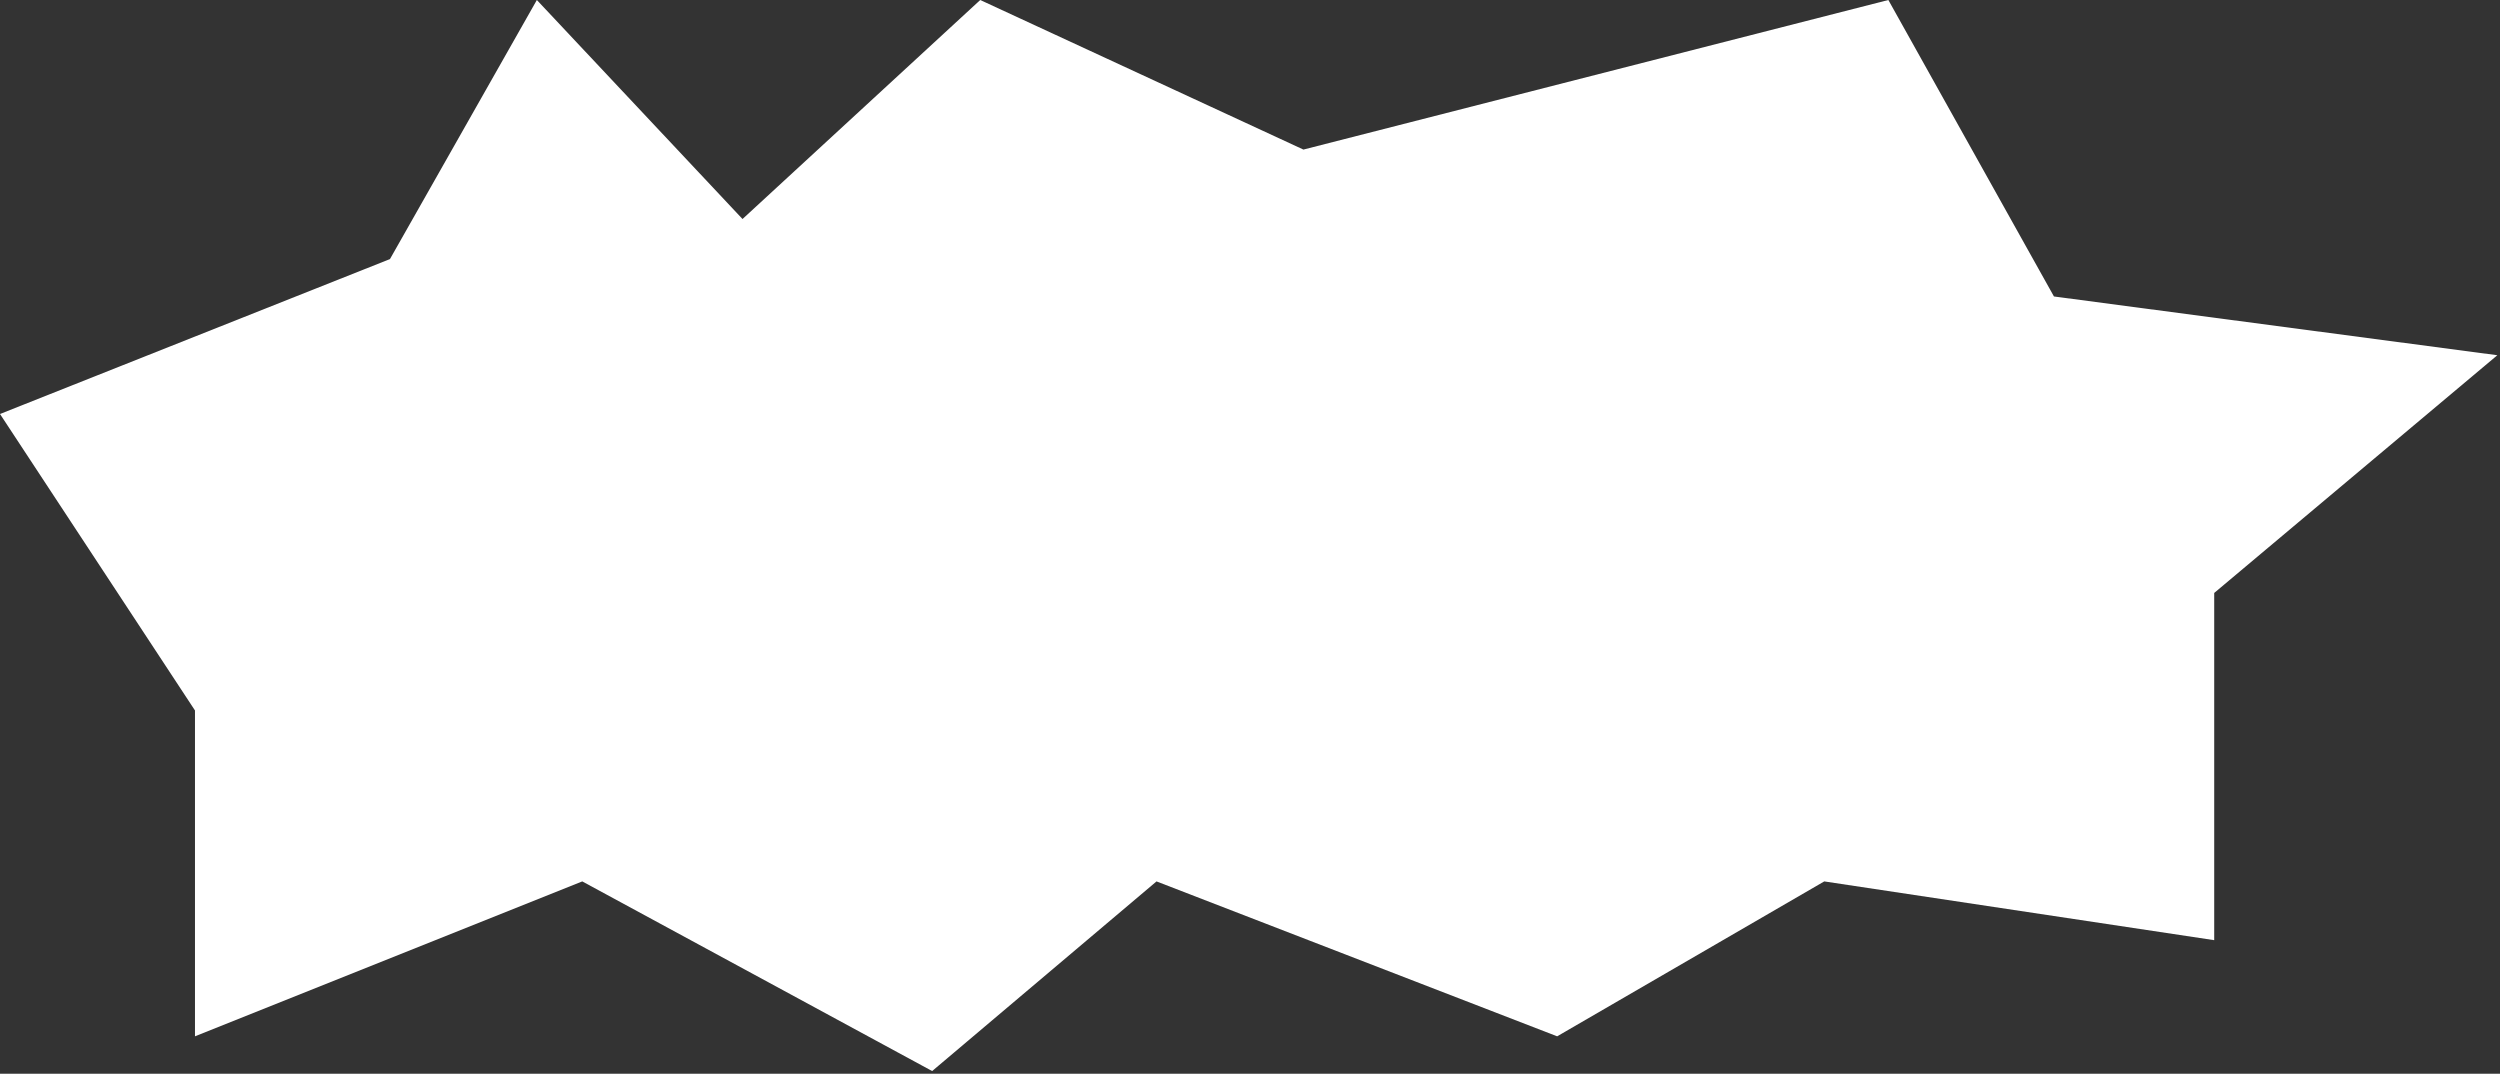
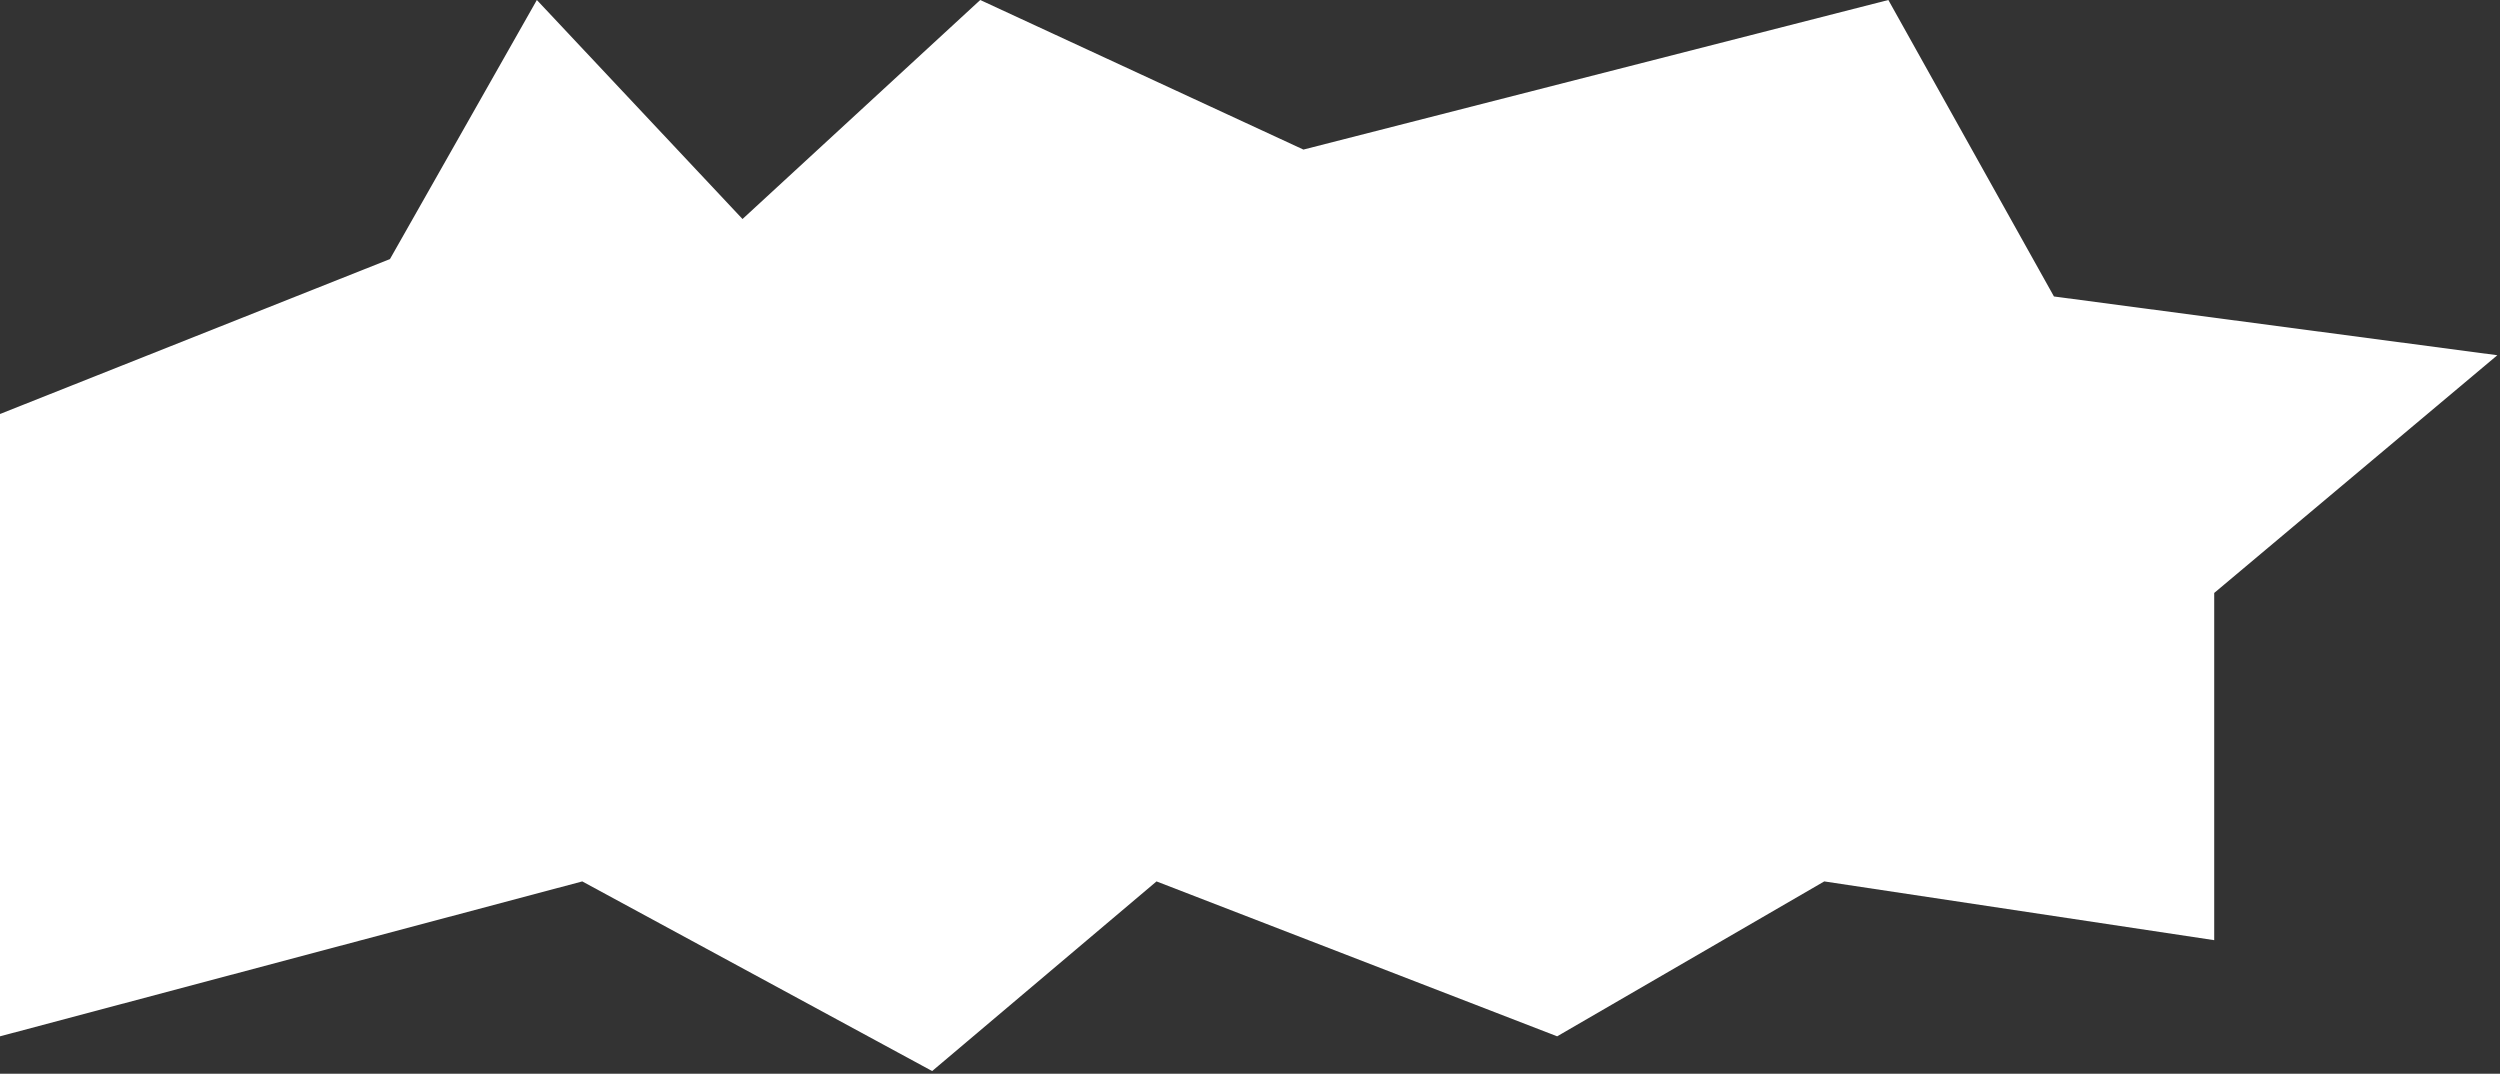
<svg xmlns="http://www.w3.org/2000/svg" width="468" height="201" viewBox="0 0 468 201" fill="none">
  <rect x="0" y="0" width="468" height="201" fill="#333333" stroke="none" />
-   <path d="M73 48.5L0 77.5L36.5 133V194L109 165L174.5 200.5L216.5 165L291.5 194L341.5 165L414.5 176V111L467.5 66.5L384.5 55.5L353.5 0L244 28L183.5 0L139 41L100.5 0L73 48.5Z" fill="white" />
+   <path d="M73 48.5L0 77.5V194L109 165L174.5 200.5L216.5 165L291.5 194L341.5 165L414.5 176V111L467.5 66.5L384.5 55.5L353.5 0L244 28L183.5 0L139 41L100.5 0L73 48.5Z" fill="white" />
</svg>